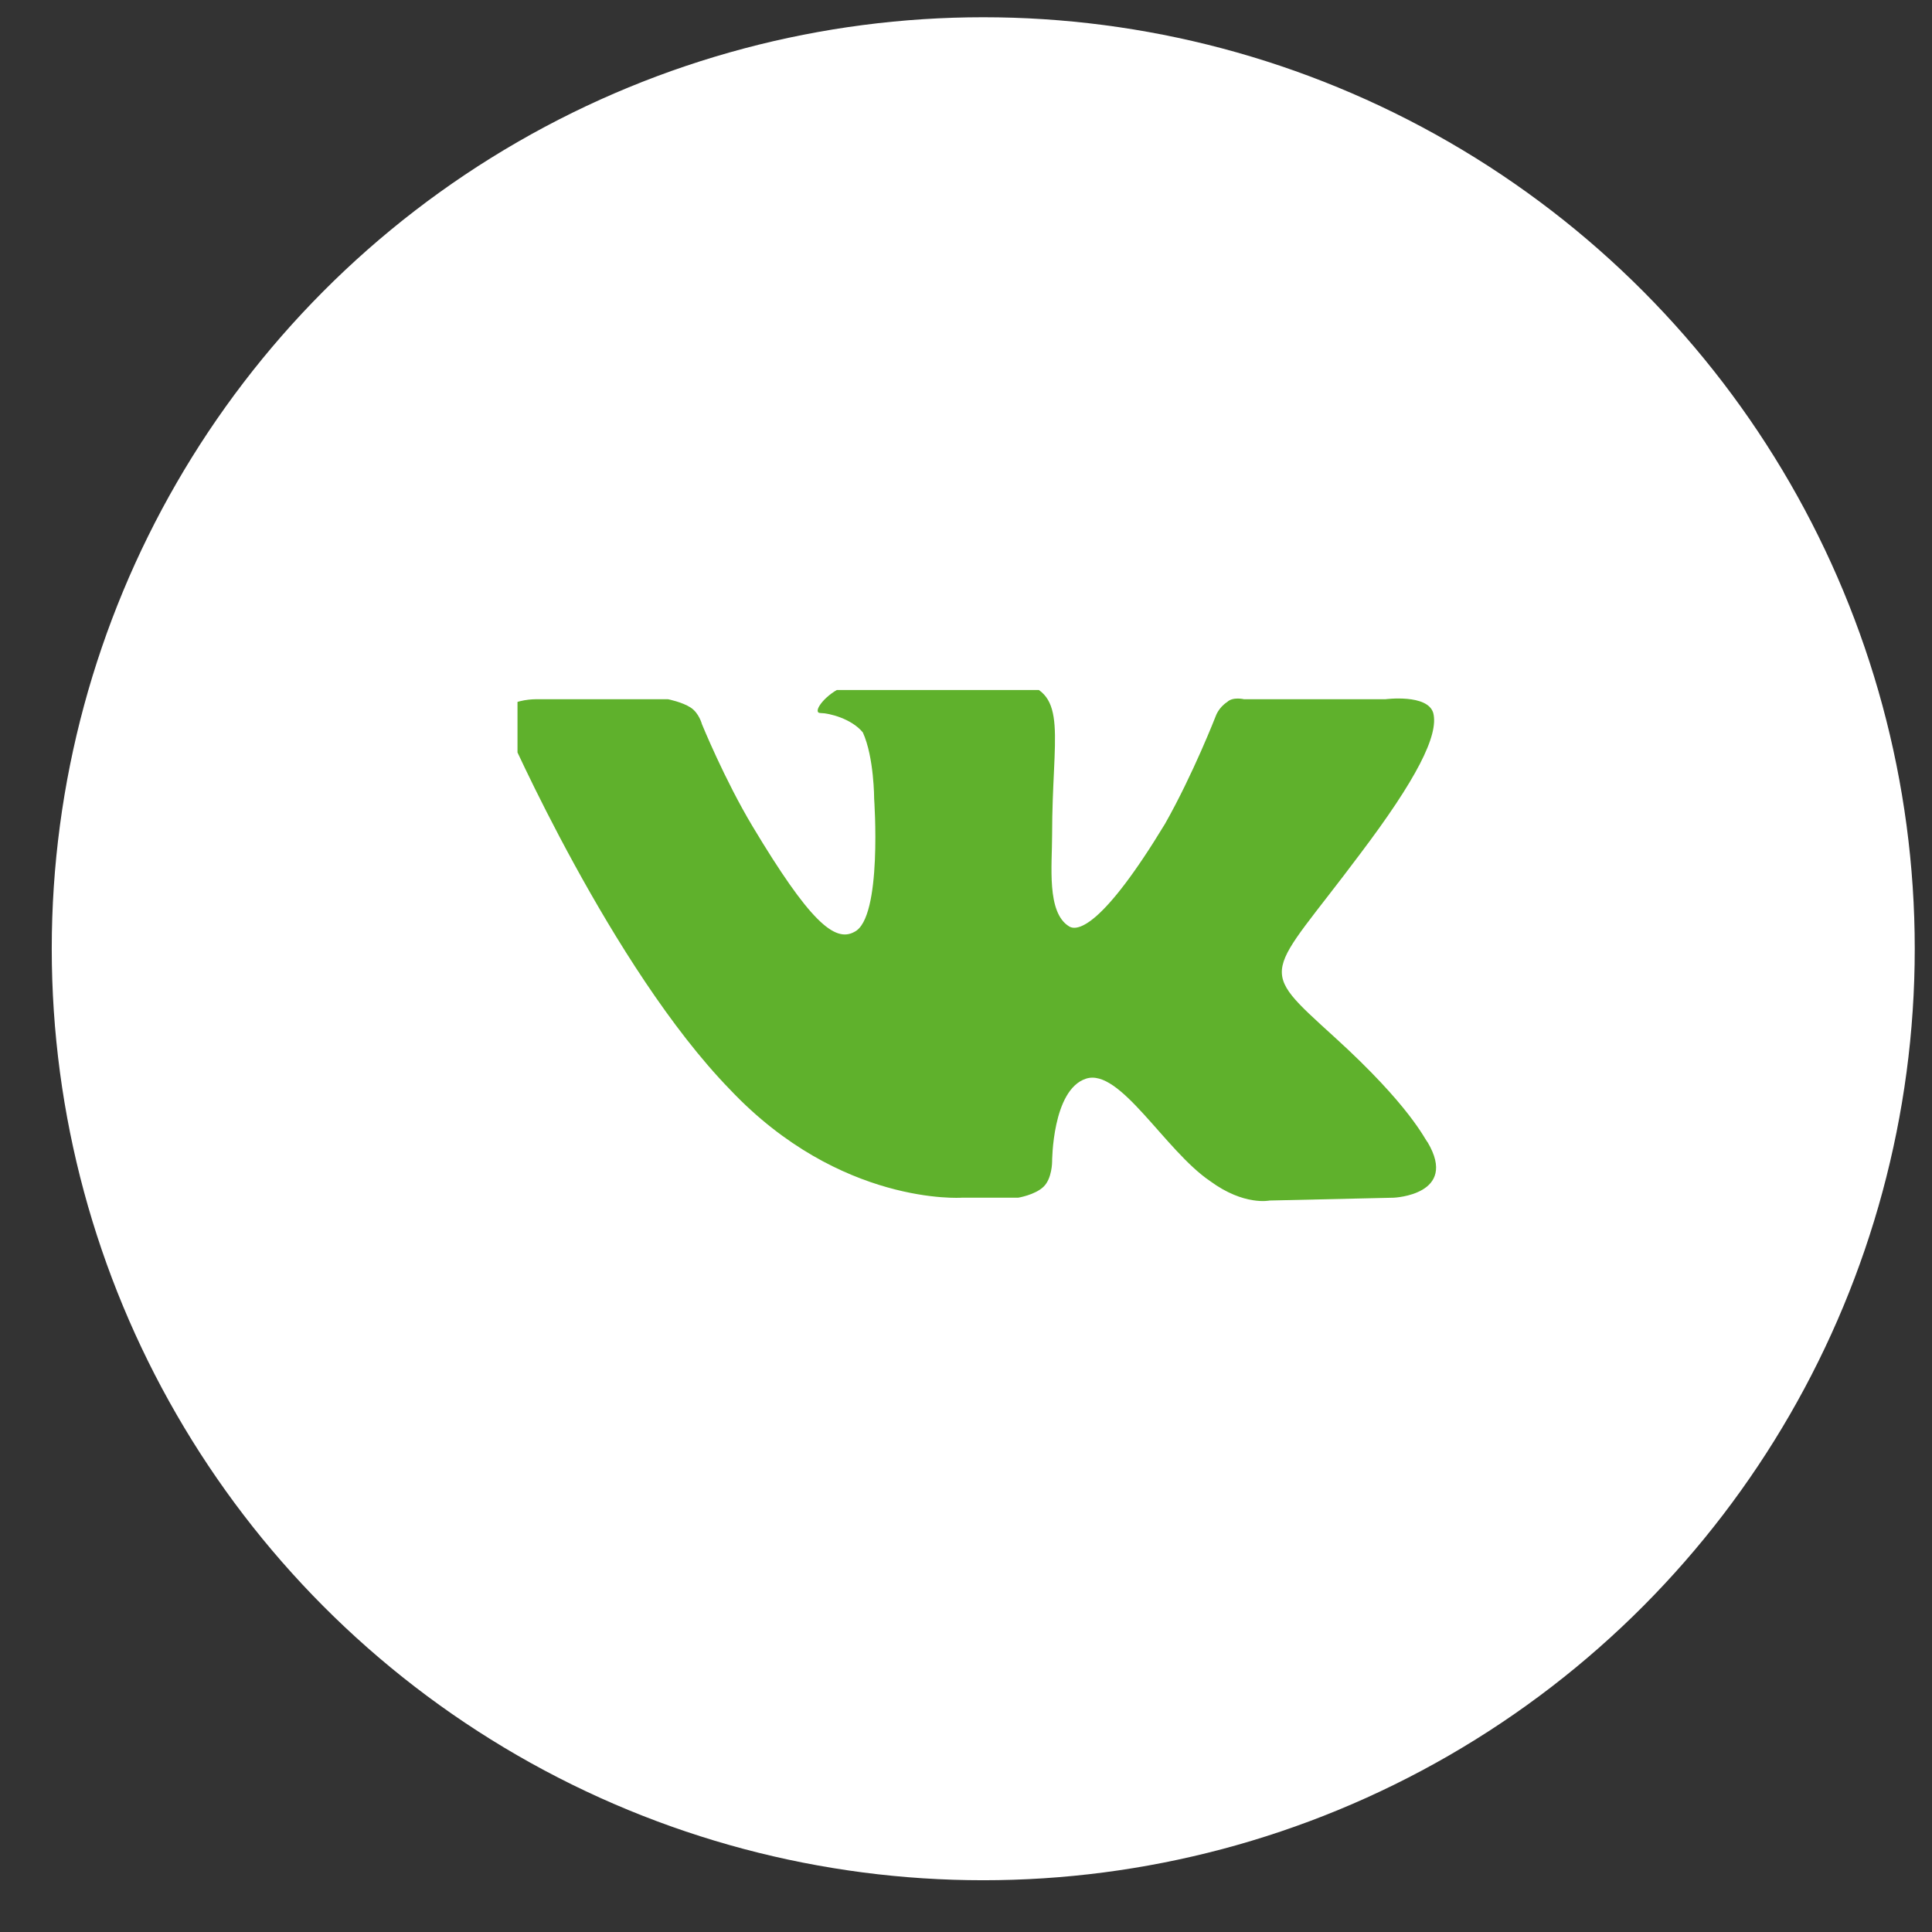
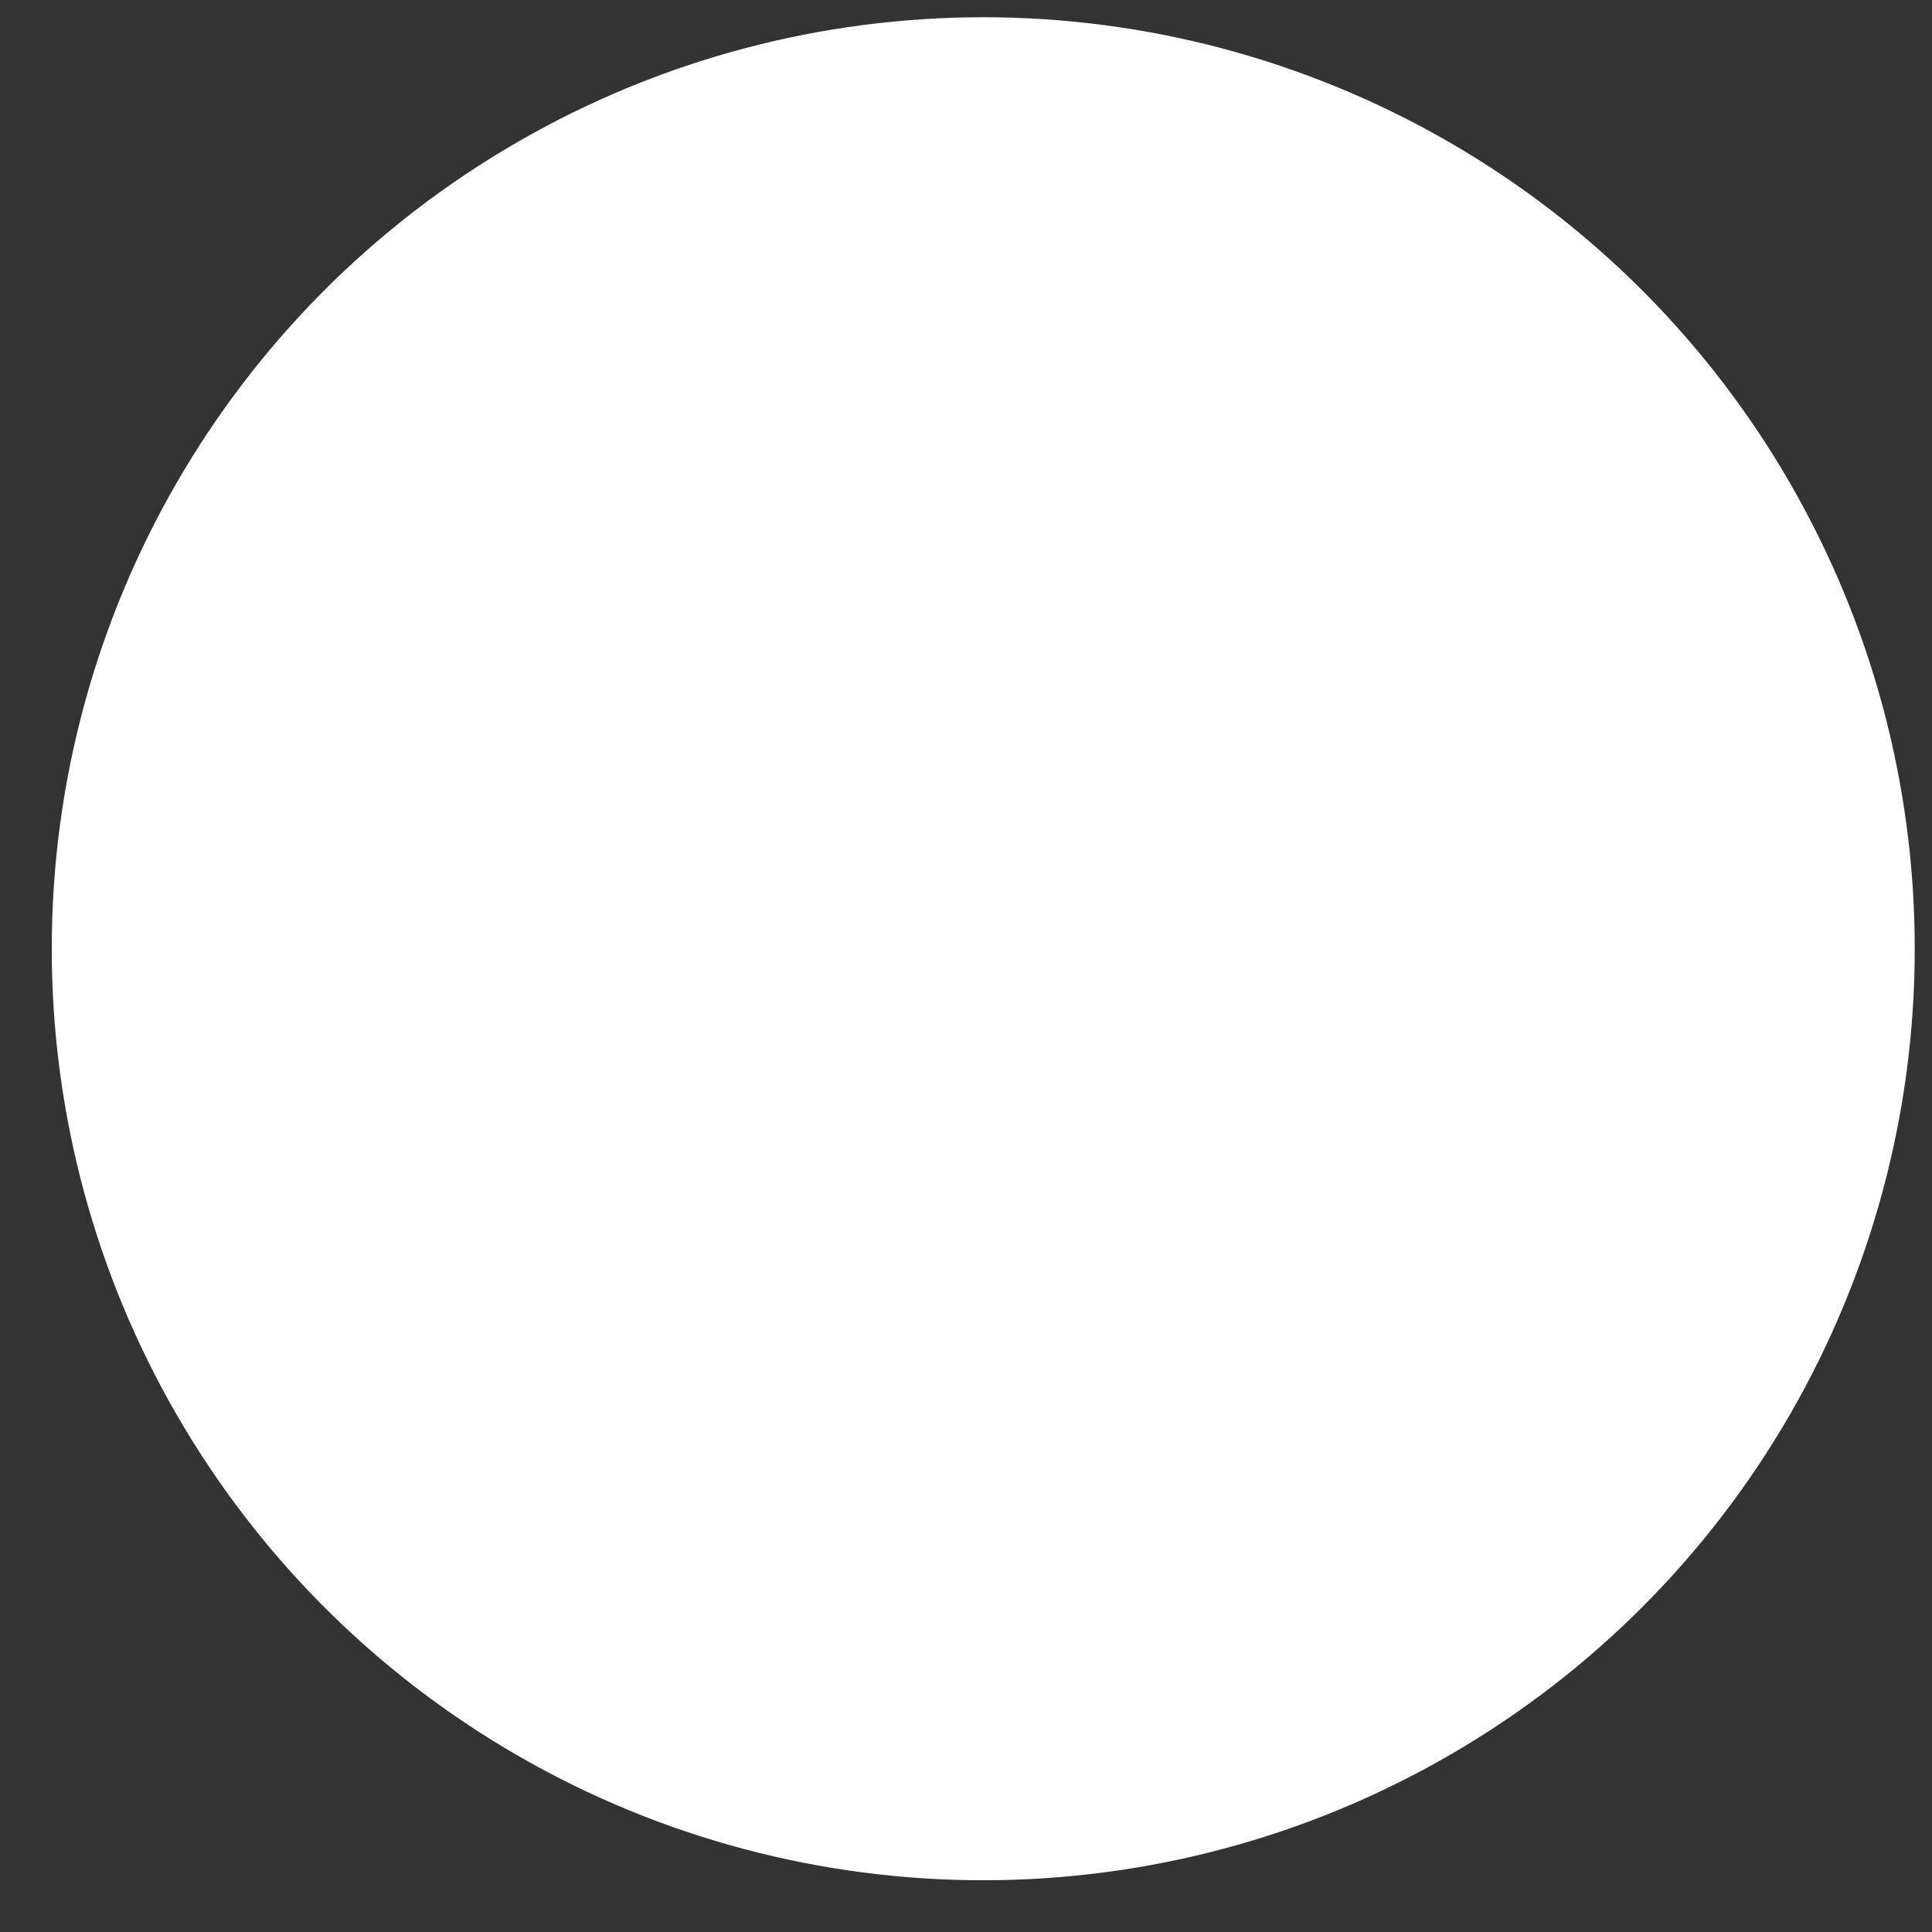
<svg xmlns="http://www.w3.org/2000/svg" width="28" height="28" viewBox="0 0 28 28" fill="none">
  <rect x="0" y="0" width="28" height="28" fill="#333333" stroke="none" />
  <circle cx="14.25" cy="13.75" r="13.125" fill="white" stroke="white" stroke-width="0.75" />
  <g clip-path="url(#clip0_163_1464)">
-     <path fill-rule="evenodd" clip-rule="evenodd" d="M13.938 17.358H14.756C14.756 17.358 15.002 17.318 15.125 17.198C15.248 17.078 15.248 16.837 15.248 16.837C15.248 16.837 15.248 15.793 15.739 15.633C16.23 15.472 16.884 16.676 17.539 17.118C18.03 17.479 18.399 17.399 18.399 17.399L20.2 17.358C20.2 17.358 21.141 17.318 20.691 16.556C20.65 16.516 20.445 16.034 19.34 15.03C18.194 13.987 18.358 14.188 19.708 12.381C20.527 11.298 20.854 10.655 20.772 10.334C20.691 10.053 20.077 10.134 20.077 10.134H18.03C18.03 10.134 17.867 10.094 17.785 10.174C17.662 10.254 17.621 10.374 17.621 10.374C17.621 10.374 17.294 11.217 16.884 11.94C15.984 13.425 15.616 13.505 15.493 13.425C15.166 13.224 15.248 12.542 15.248 12.1C15.248 10.655 15.493 10.053 14.797 9.893C14.593 9.853 14.429 9.812 13.856 9.812C13.119 9.812 12.505 9.812 12.178 9.973C11.932 10.094 11.769 10.334 11.892 10.334C12.014 10.334 12.342 10.415 12.505 10.615C12.669 10.976 12.669 11.579 12.669 11.579C12.669 11.579 12.792 13.305 12.383 13.505C12.096 13.666 11.728 13.345 10.909 11.98C10.5 11.298 10.173 10.495 10.173 10.495C10.173 10.495 10.132 10.334 10.009 10.254C9.886 10.174 9.682 10.134 9.682 10.134H7.758C7.758 10.134 7.472 10.134 7.349 10.254C7.267 10.374 7.349 10.575 7.349 10.575C7.349 10.575 8.863 14.027 10.582 15.793C12.178 17.479 13.938 17.358 13.938 17.358Z" fill="#5FB12C" />
-   </g>
+     </g>
  <defs>
    <clipPath id="clip0_163_1464">
-       <rect width="13.5" height="7.5" fill="white" transform="translate(7.5 10)" />
-     </clipPath>
+       </clipPath>
  </defs>
</svg>